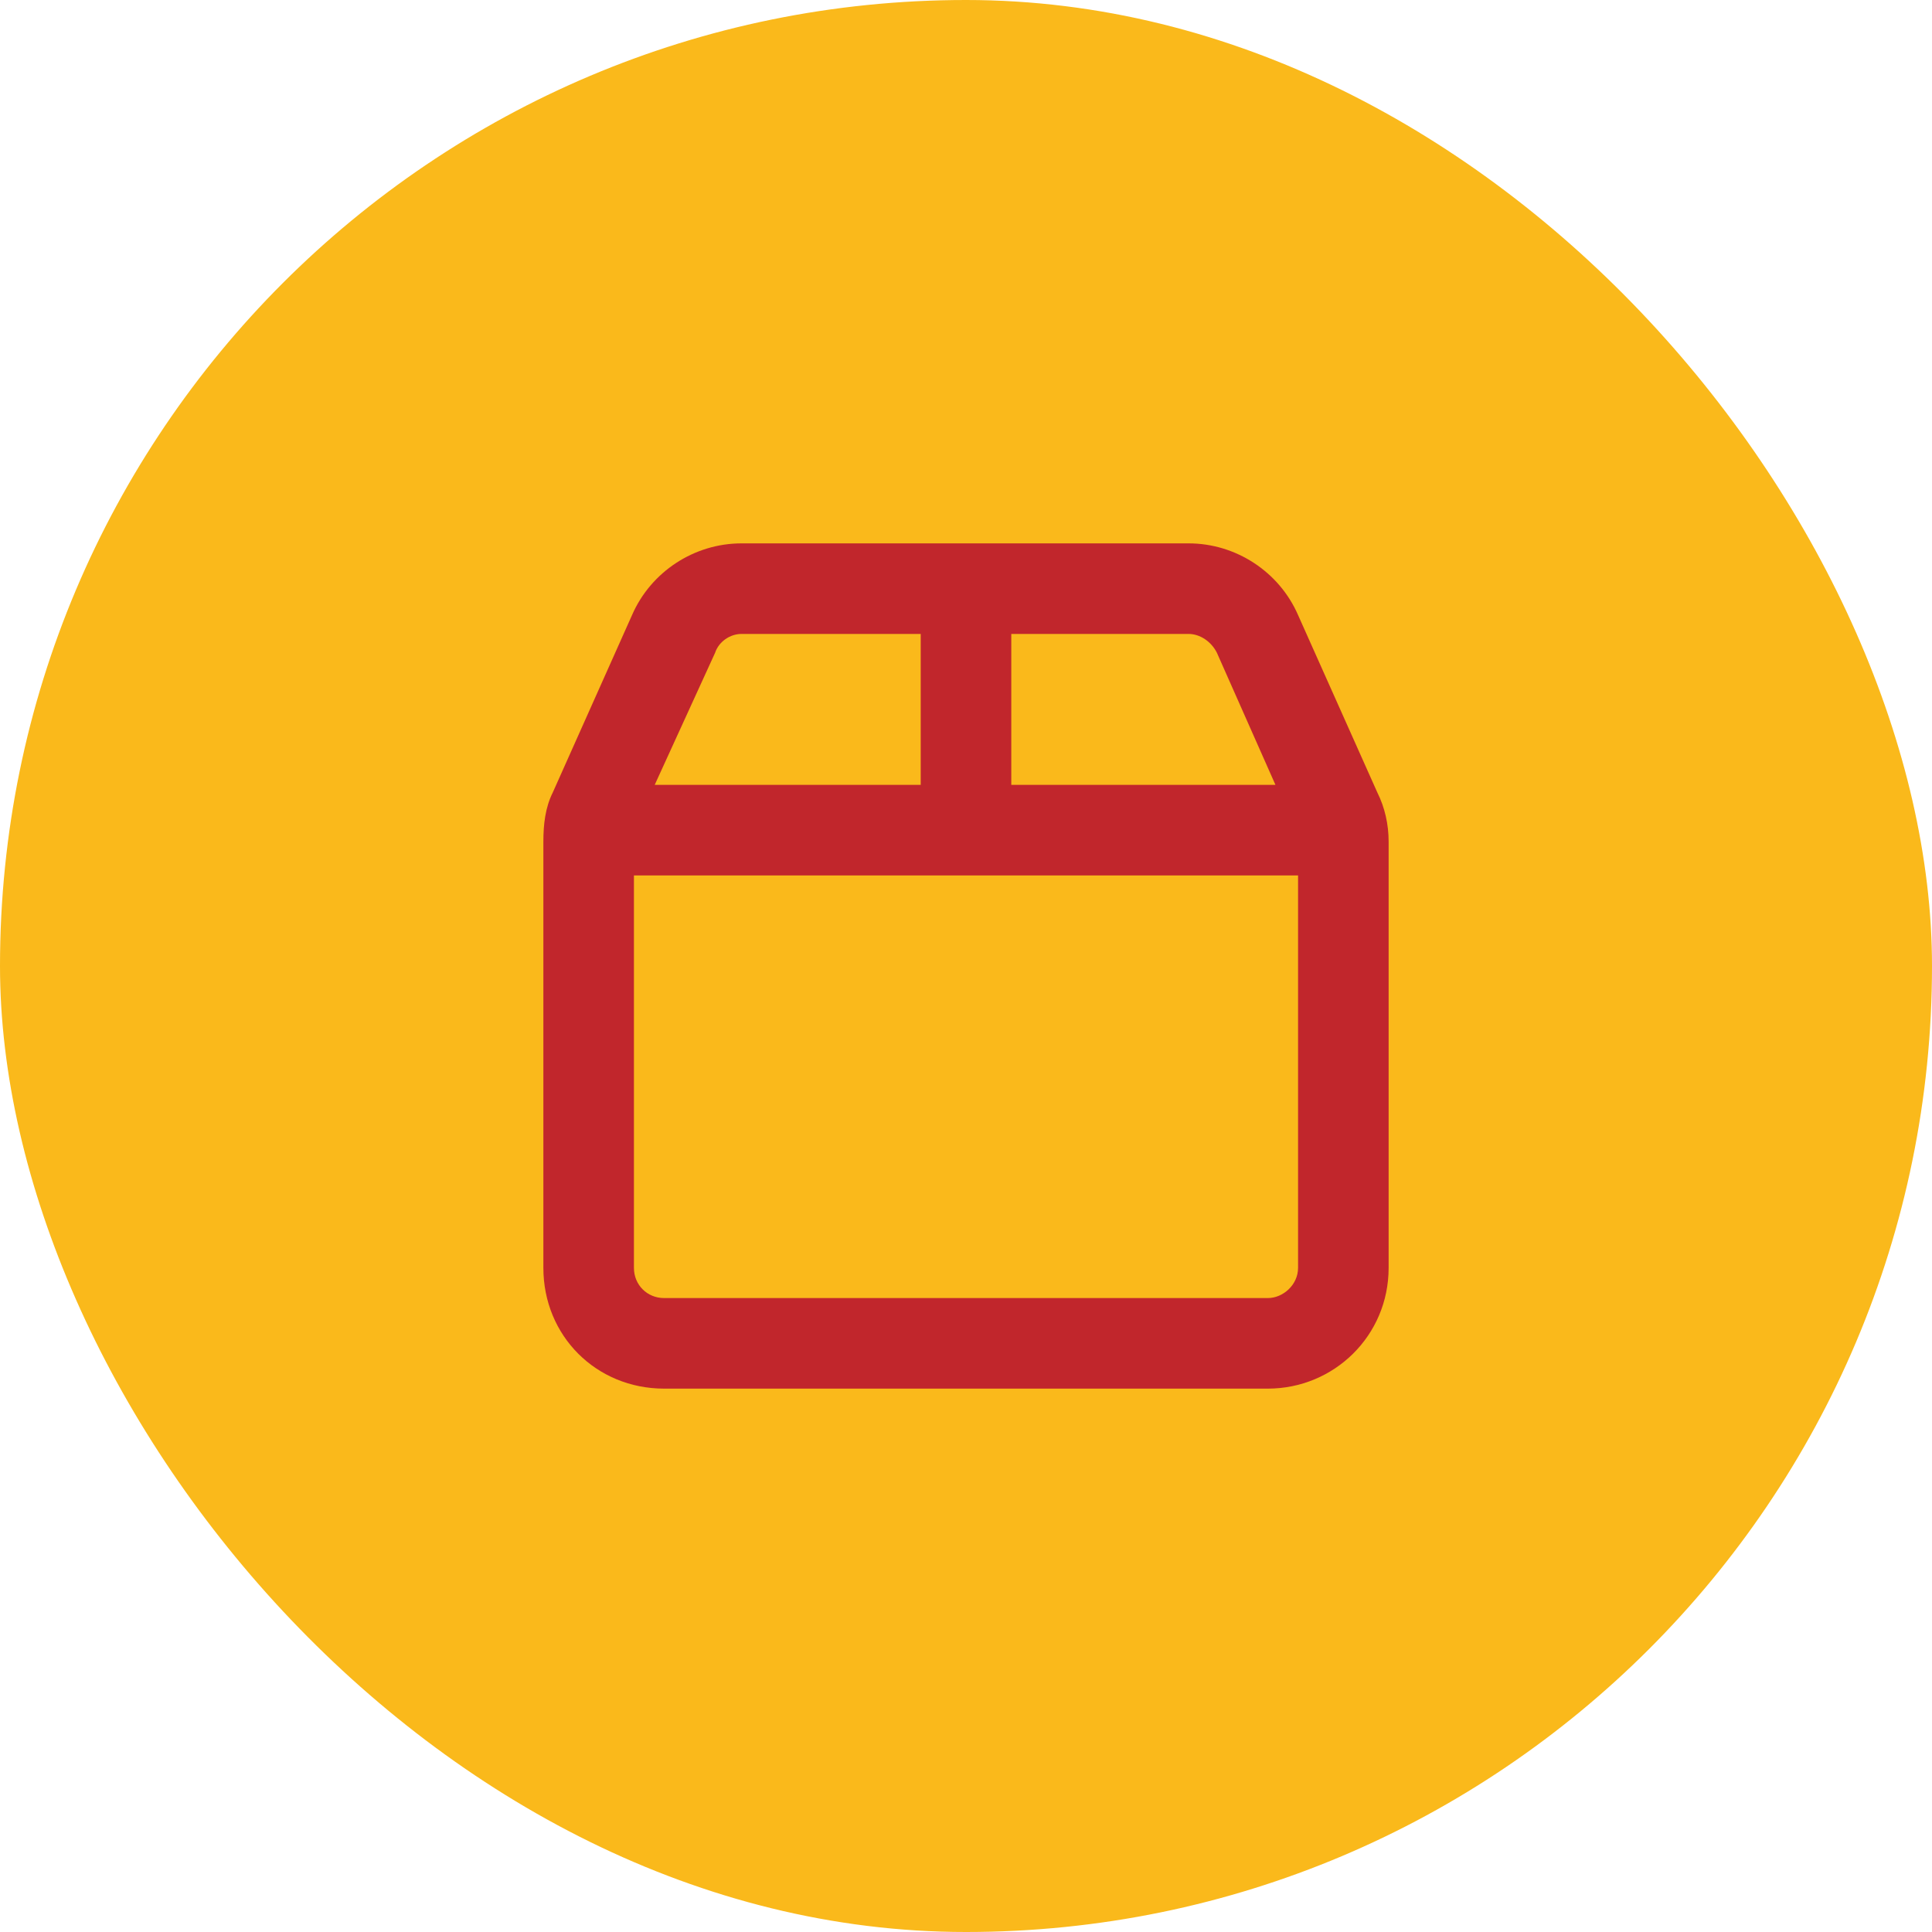
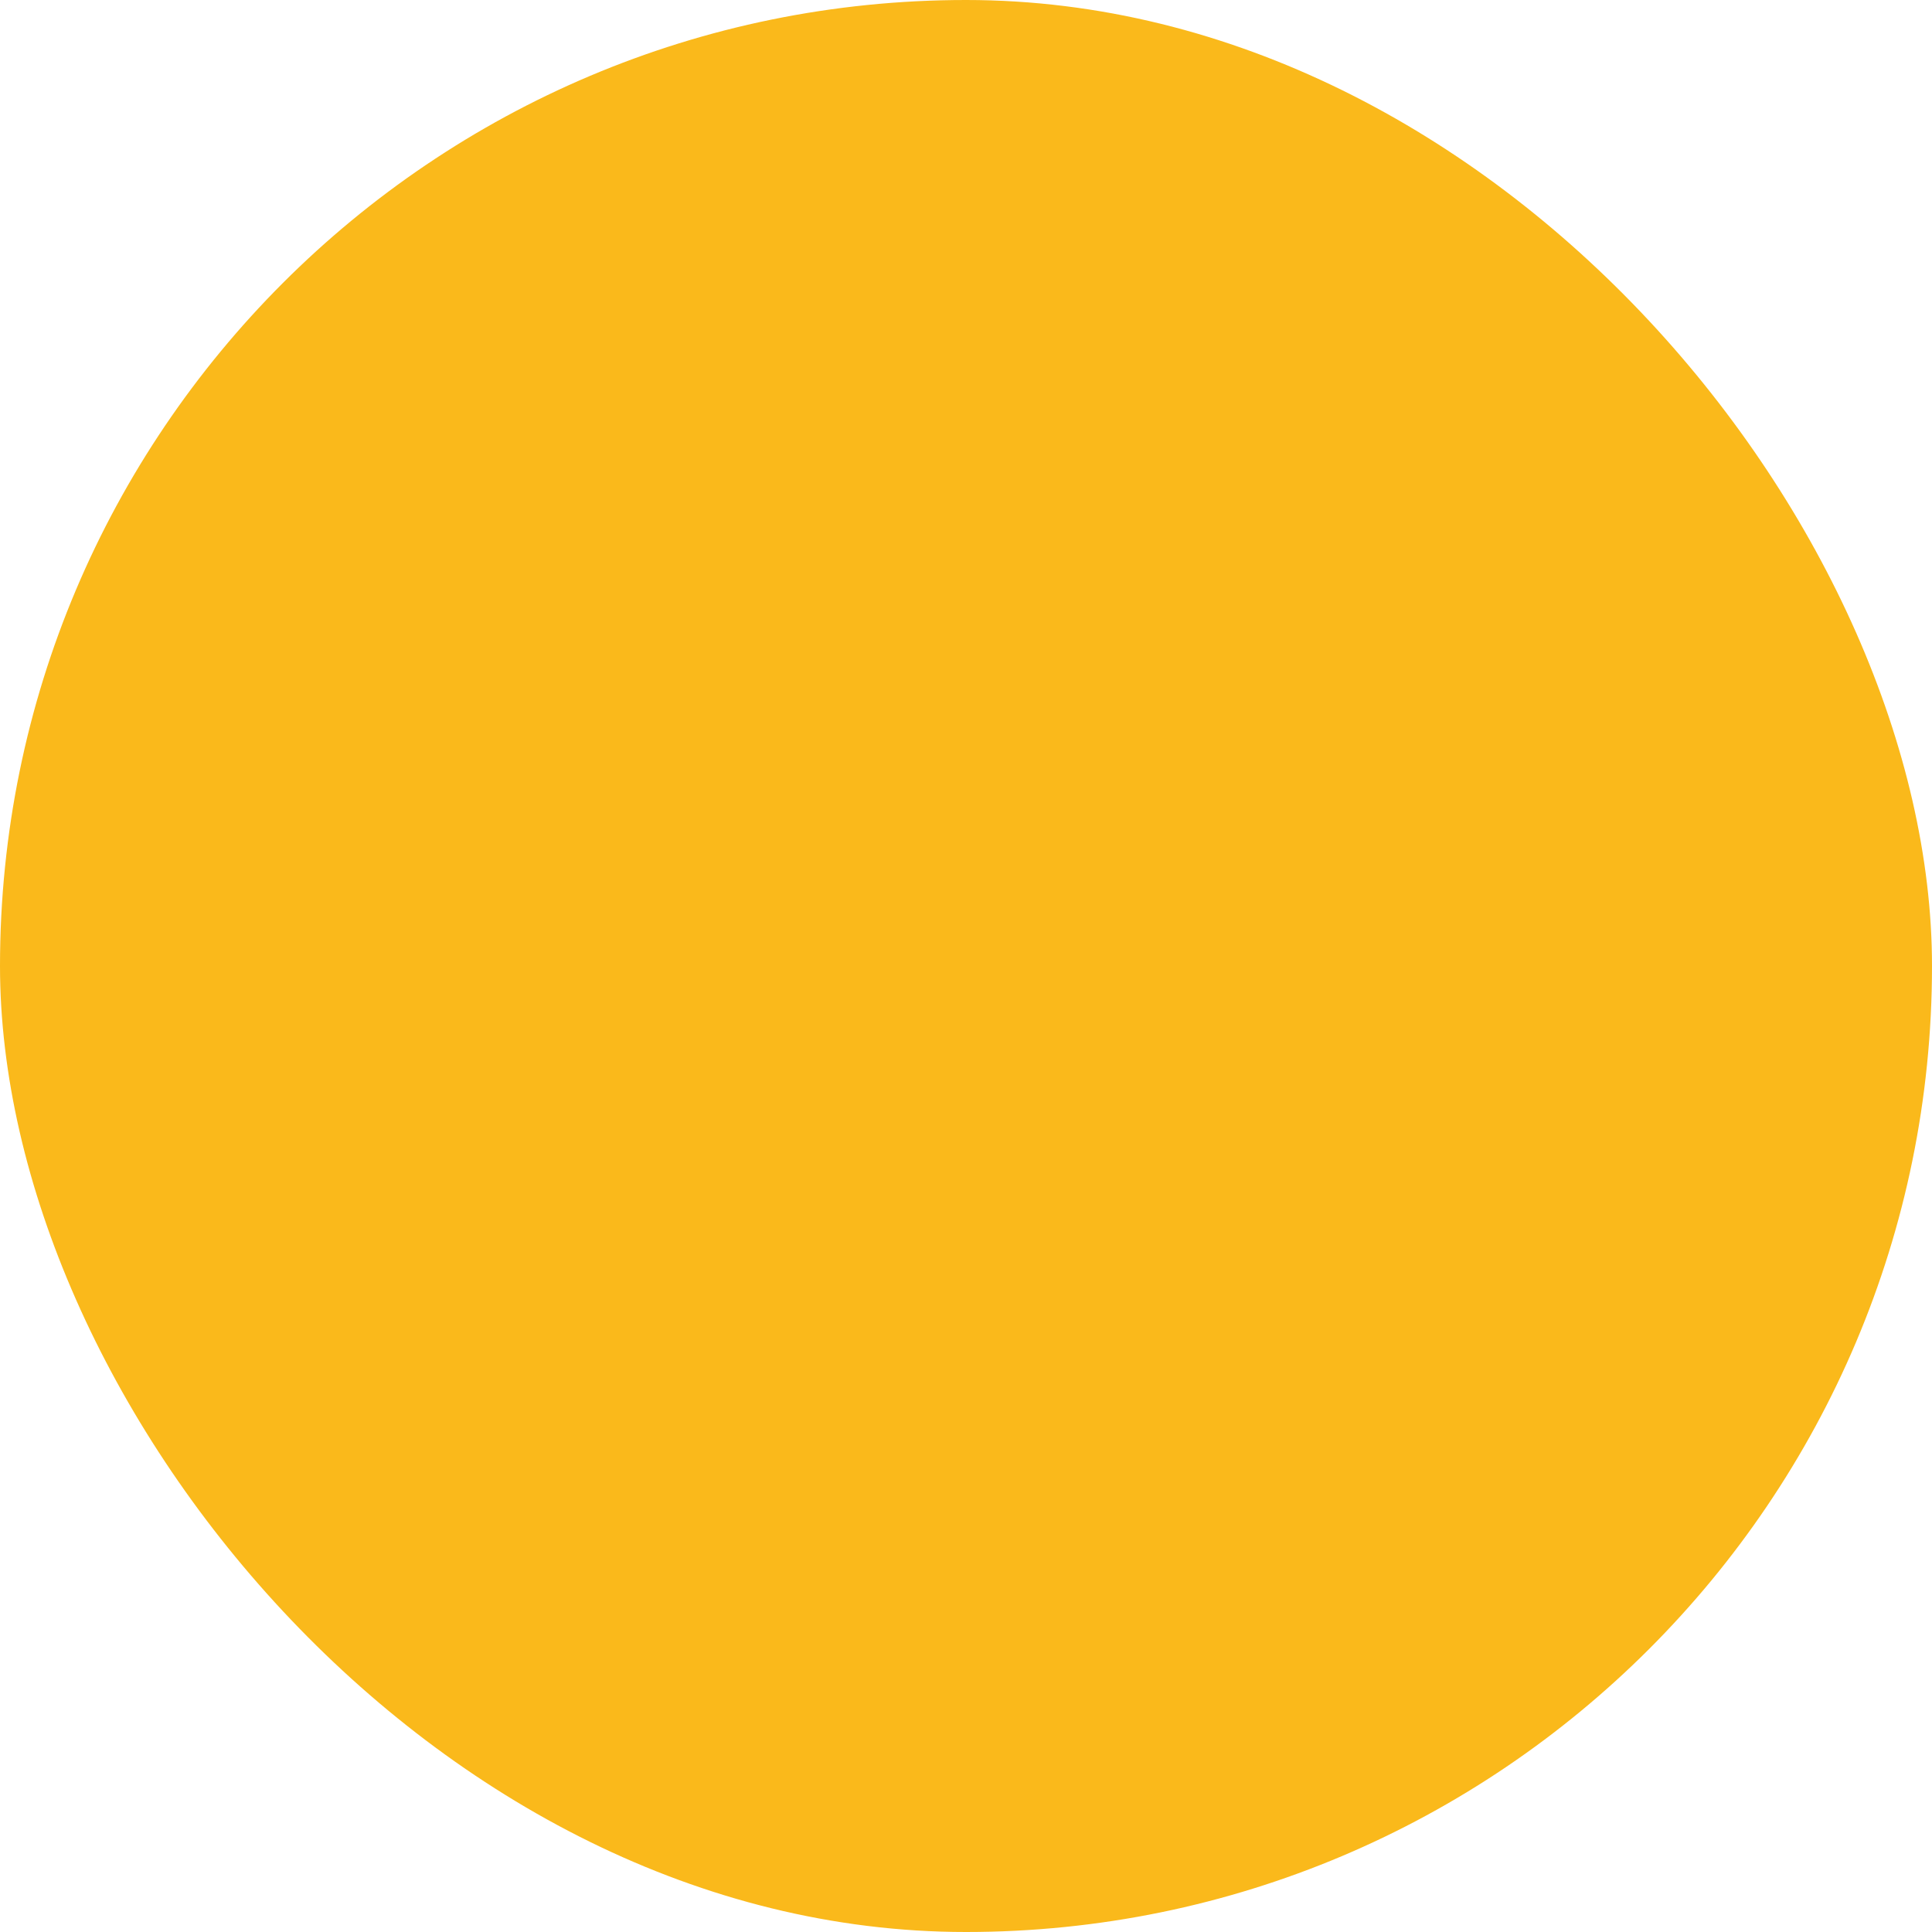
<svg xmlns="http://www.w3.org/2000/svg" width="48" height="48" viewBox="0 0 48 48" fill="none">
  <rect width="48" height="48" rx="24" fill="#FAB91B" />
-   <path d="M29.531 15.75H25.125V19.5H31.688L30.234 16.219C30.094 15.938 29.812 15.75 29.531 15.75ZM32.25 21.75H15.75V31.5C15.75 31.922 16.078 32.25 16.5 32.25H31.5C31.875 32.25 32.25 31.922 32.25 31.5V21.75ZM16.266 19.5H22.875V15.75H18.422C18.141 15.75 17.859 15.938 17.766 16.219L16.266 19.5ZM29.531 13.5C30.703 13.5 31.781 14.203 32.25 15.281L34.219 19.688C34.406 20.062 34.5 20.484 34.5 20.906V31.5C34.5 33.188 33.141 34.5 31.5 34.5H16.5C14.812 34.5 13.5 33.188 13.5 31.5V20.906C13.5 20.484 13.547 20.062 13.734 19.688L15.703 15.281C16.172 14.203 17.25 13.5 18.422 13.5H29.531Z" fill="#C1262C" />
</svg>